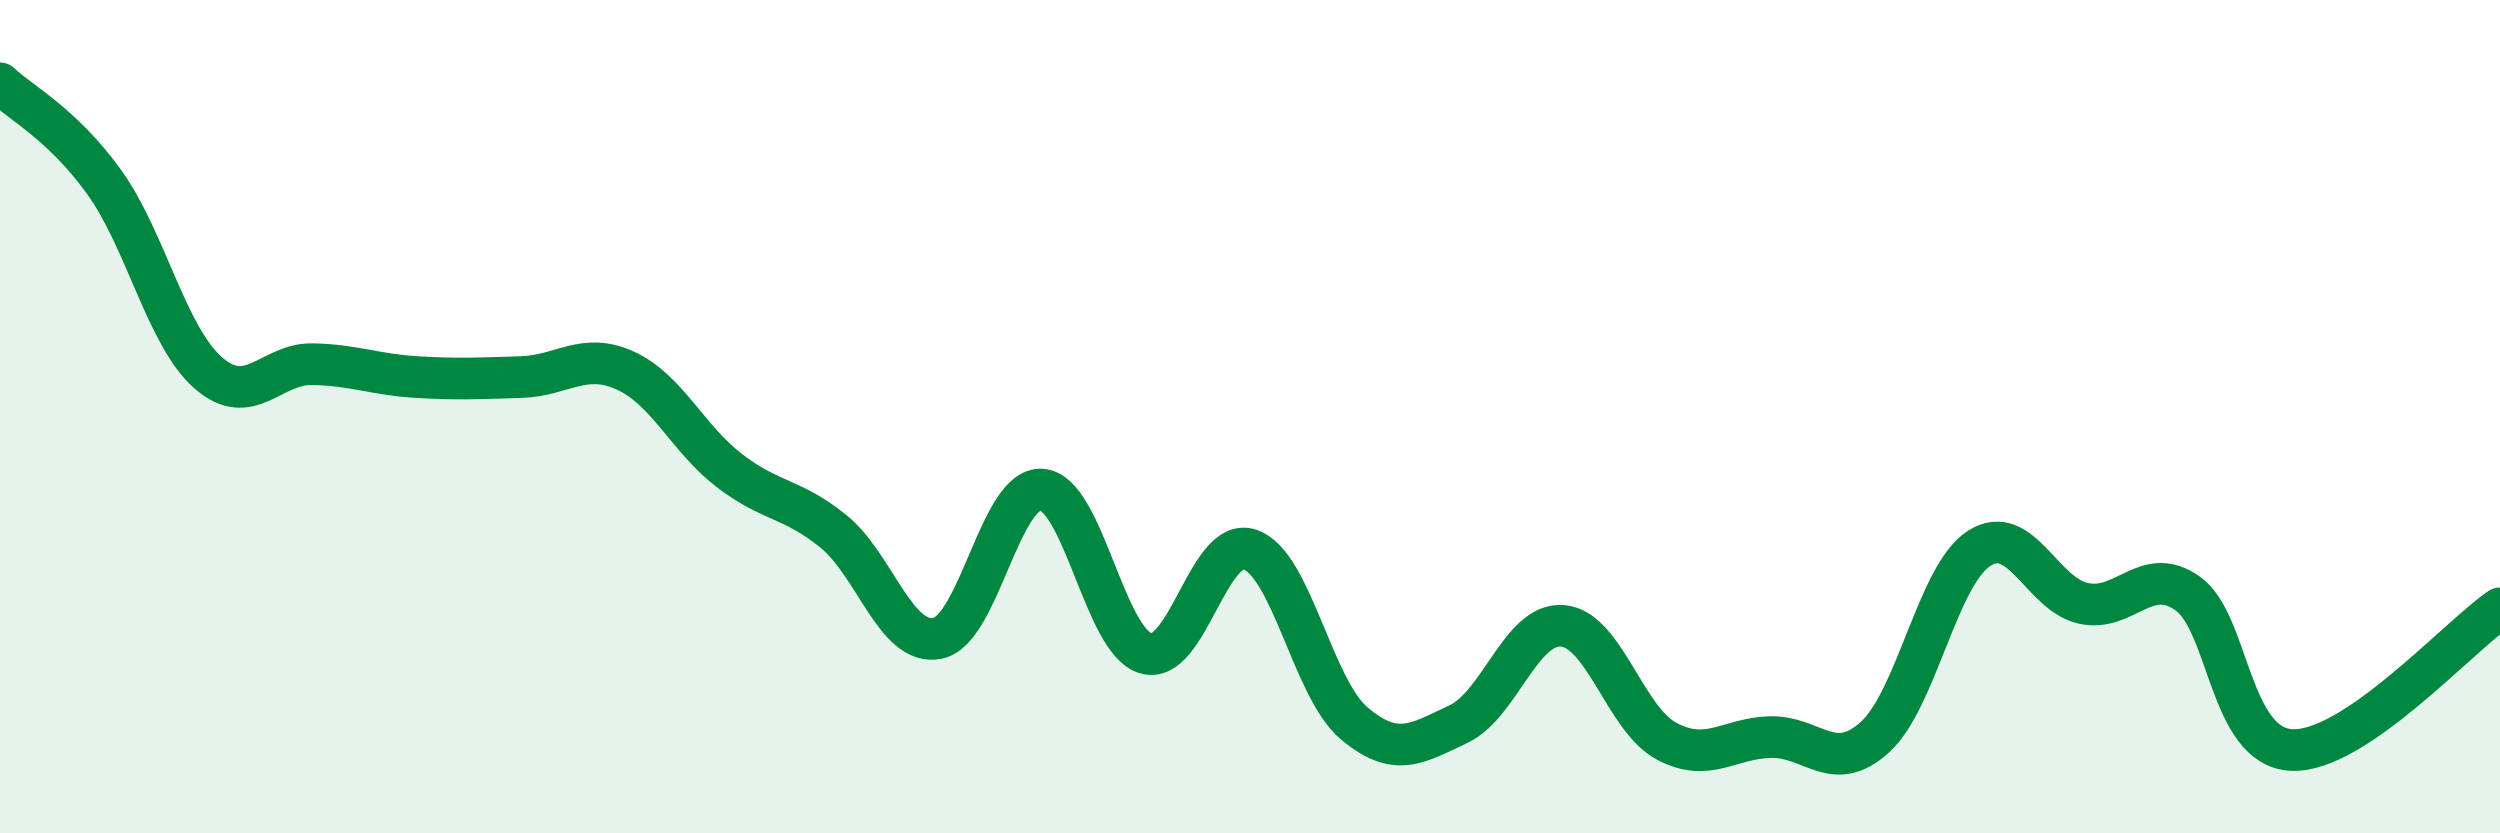
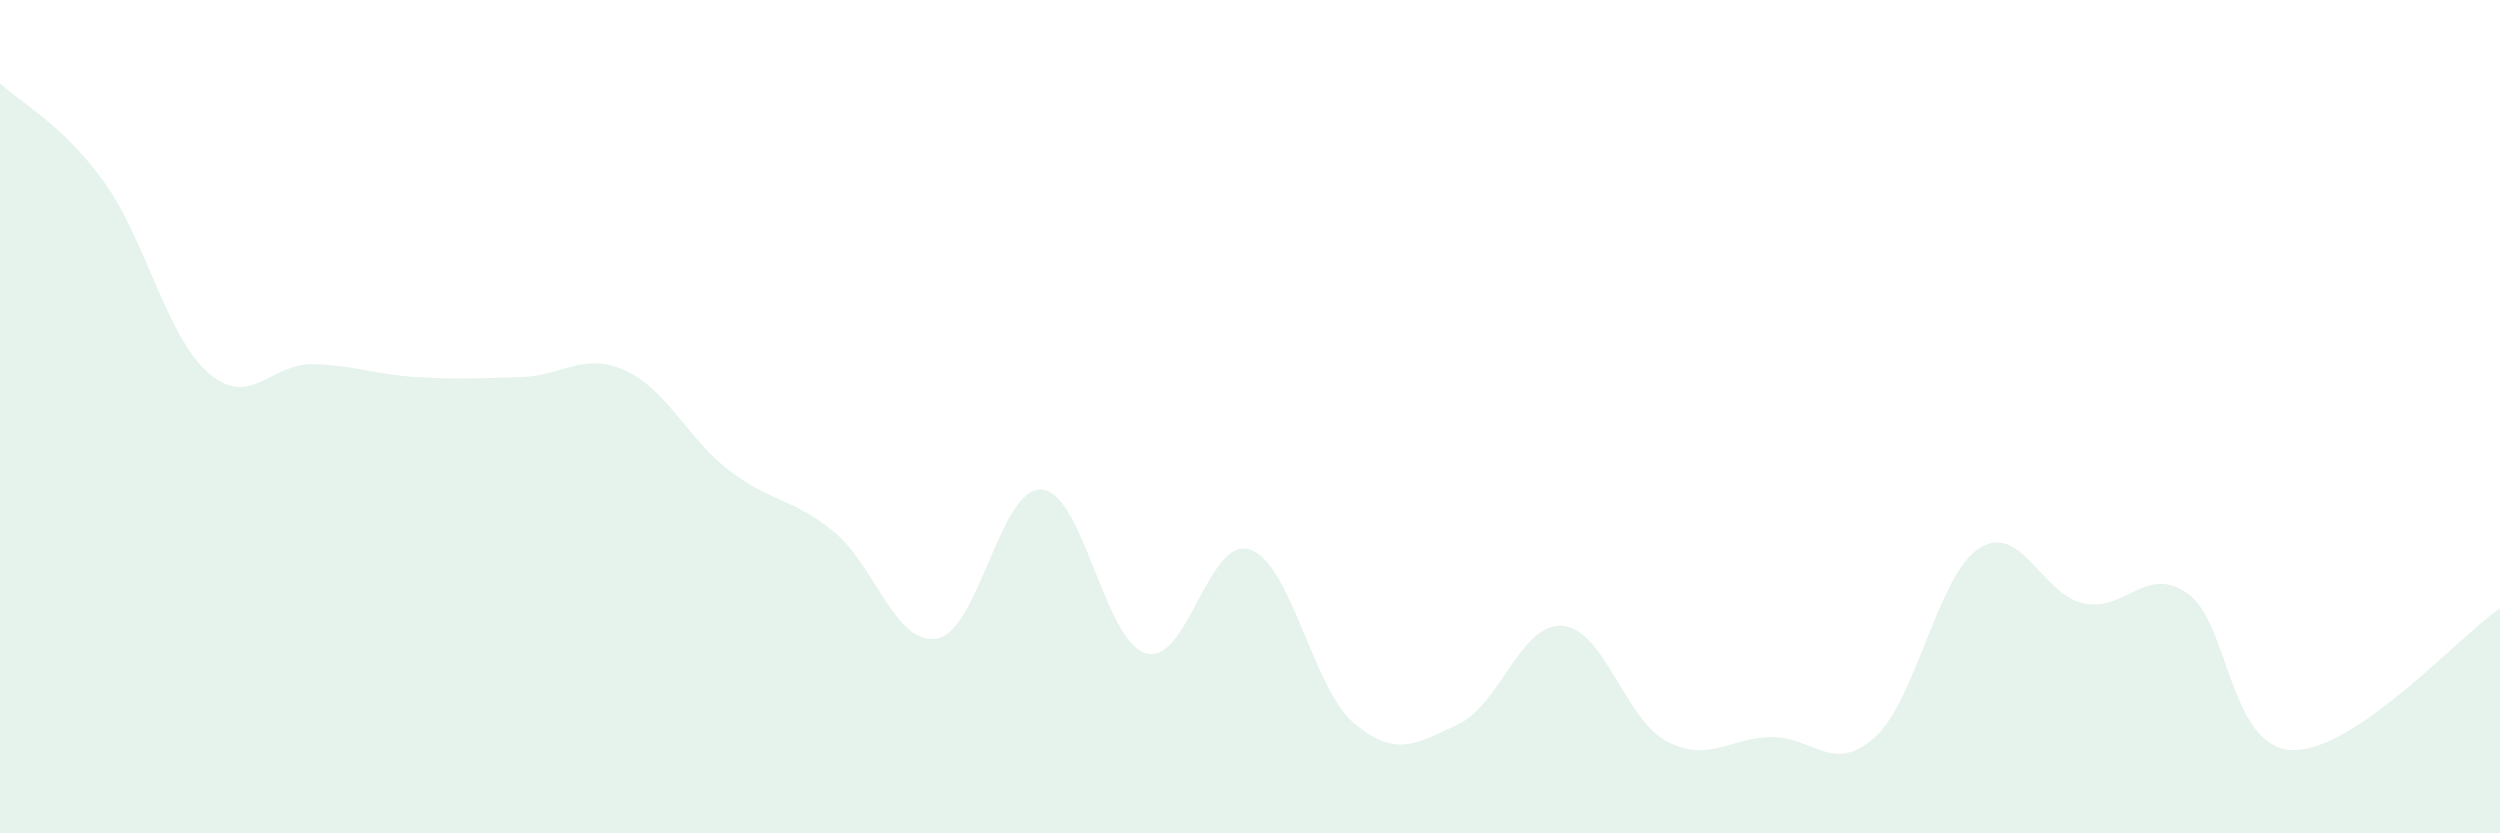
<svg xmlns="http://www.w3.org/2000/svg" width="60" height="20" viewBox="0 0 60 20">
  <path d="M 0,2 C 0.5,2.47 1.5,2.98 2.5,4.37 C 3.5,5.76 4,8.08 5,8.95 C 6,9.82 6.5,8.72 7.5,8.74 C 8.5,8.76 9,8.99 10,9.05 C 11,9.11 11.5,9.08 12.5,9.05 C 13.5,9.02 14,8.44 15,8.89 C 16,9.34 16.5,10.52 17.5,11.29 C 18.5,12.06 19,11.94 20,12.75 C 21,13.56 21.5,15.52 22.5,15.32 C 23.5,15.12 24,11.68 25,11.75 C 26,11.82 26.5,15.39 27.5,15.68 C 28.5,15.97 29,12.85 30,13.19 C 31,13.53 31.5,16.52 32.5,17.36 C 33.5,18.2 34,17.85 35,17.38 C 36,16.91 36.5,14.94 37.5,15.02 C 38.5,15.1 39,17.26 40,17.79 C 41,18.32 41.5,17.71 42.5,17.69 C 43.5,17.67 44,18.6 45,17.69 C 46,16.78 46.5,13.8 47.5,13.16 C 48.5,12.52 49,14.26 50,14.48 C 51,14.7 51.5,13.54 52.5,14.24 C 53.5,14.94 53.5,17.93 55,18 C 56.5,18.07 59,15.28 60,14.6L60 20L0 20Z" fill="#008740" opacity="0.1" stroke-linecap="round" stroke-linejoin="round" />
-   <path d="M 0,2 C 0.5,2.47 1.5,2.98 2.5,4.37 C 3.5,5.76 4,8.08 5,8.95 C 6,9.82 6.5,8.72 7.5,8.74 C 8.5,8.76 9,8.99 10,9.05 C 11,9.11 11.5,9.08 12.5,9.05 C 13.5,9.02 14,8.44 15,8.89 C 16,9.34 16.5,10.52 17.5,11.29 C 18.5,12.06 19,11.94 20,12.75 C 21,13.56 21.5,15.52 22.5,15.32 C 23.5,15.12 24,11.68 25,11.75 C 26,11.82 26.5,15.39 27.5,15.68 C 28.5,15.97 29,12.85 30,13.19 C 31,13.53 31.5,16.52 32.5,17.36 C 33.5,18.2 34,17.85 35,17.38 C 36,16.91 36.5,14.94 37.5,15.02 C 38.5,15.1 39,17.26 40,17.79 C 41,18.32 41.5,17.71 42.5,17.69 C 43.5,17.67 44,18.6 45,17.69 C 46,16.78 46.5,13.8 47.5,13.16 C 48.5,12.52 49,14.26 50,14.48 C 51,14.7 51.5,13.54 52.5,14.24 C 53.5,14.94 53.5,17.93 55,18 C 56.5,18.07 59,15.28 60,14.6" stroke="#008740" stroke-width="1" fill="none" stroke-linecap="round" stroke-linejoin="round" />
</svg>